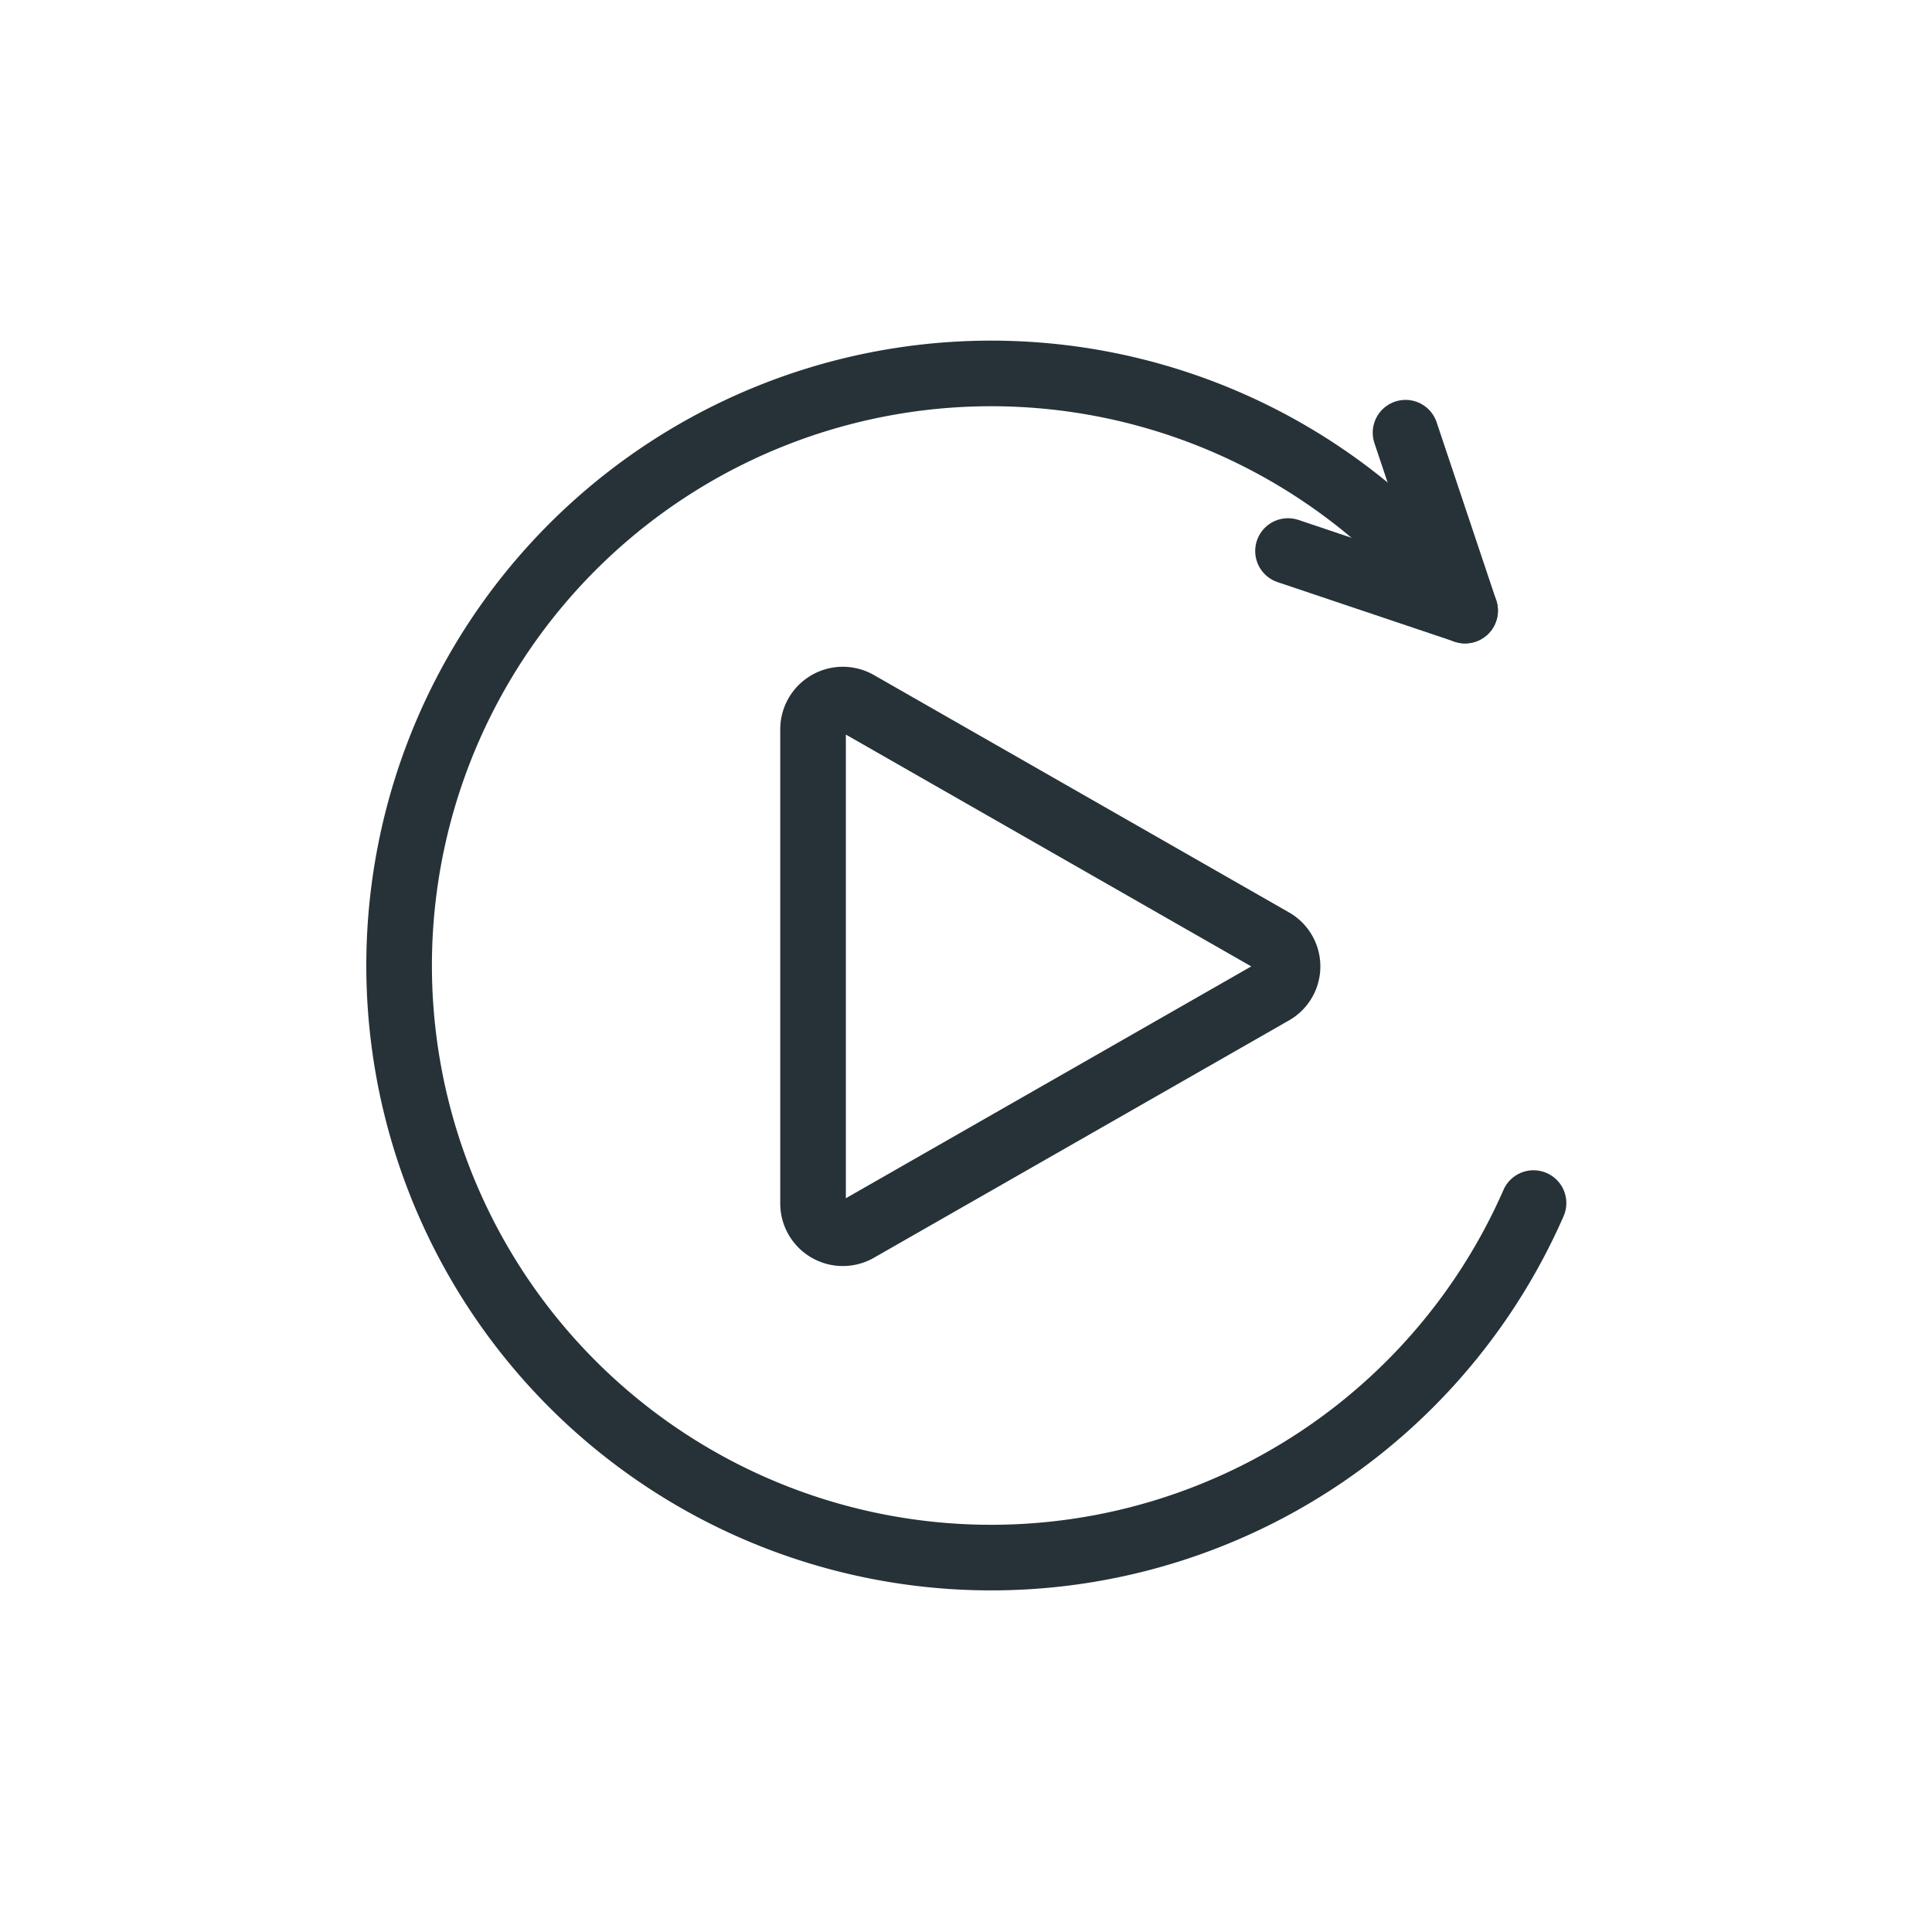
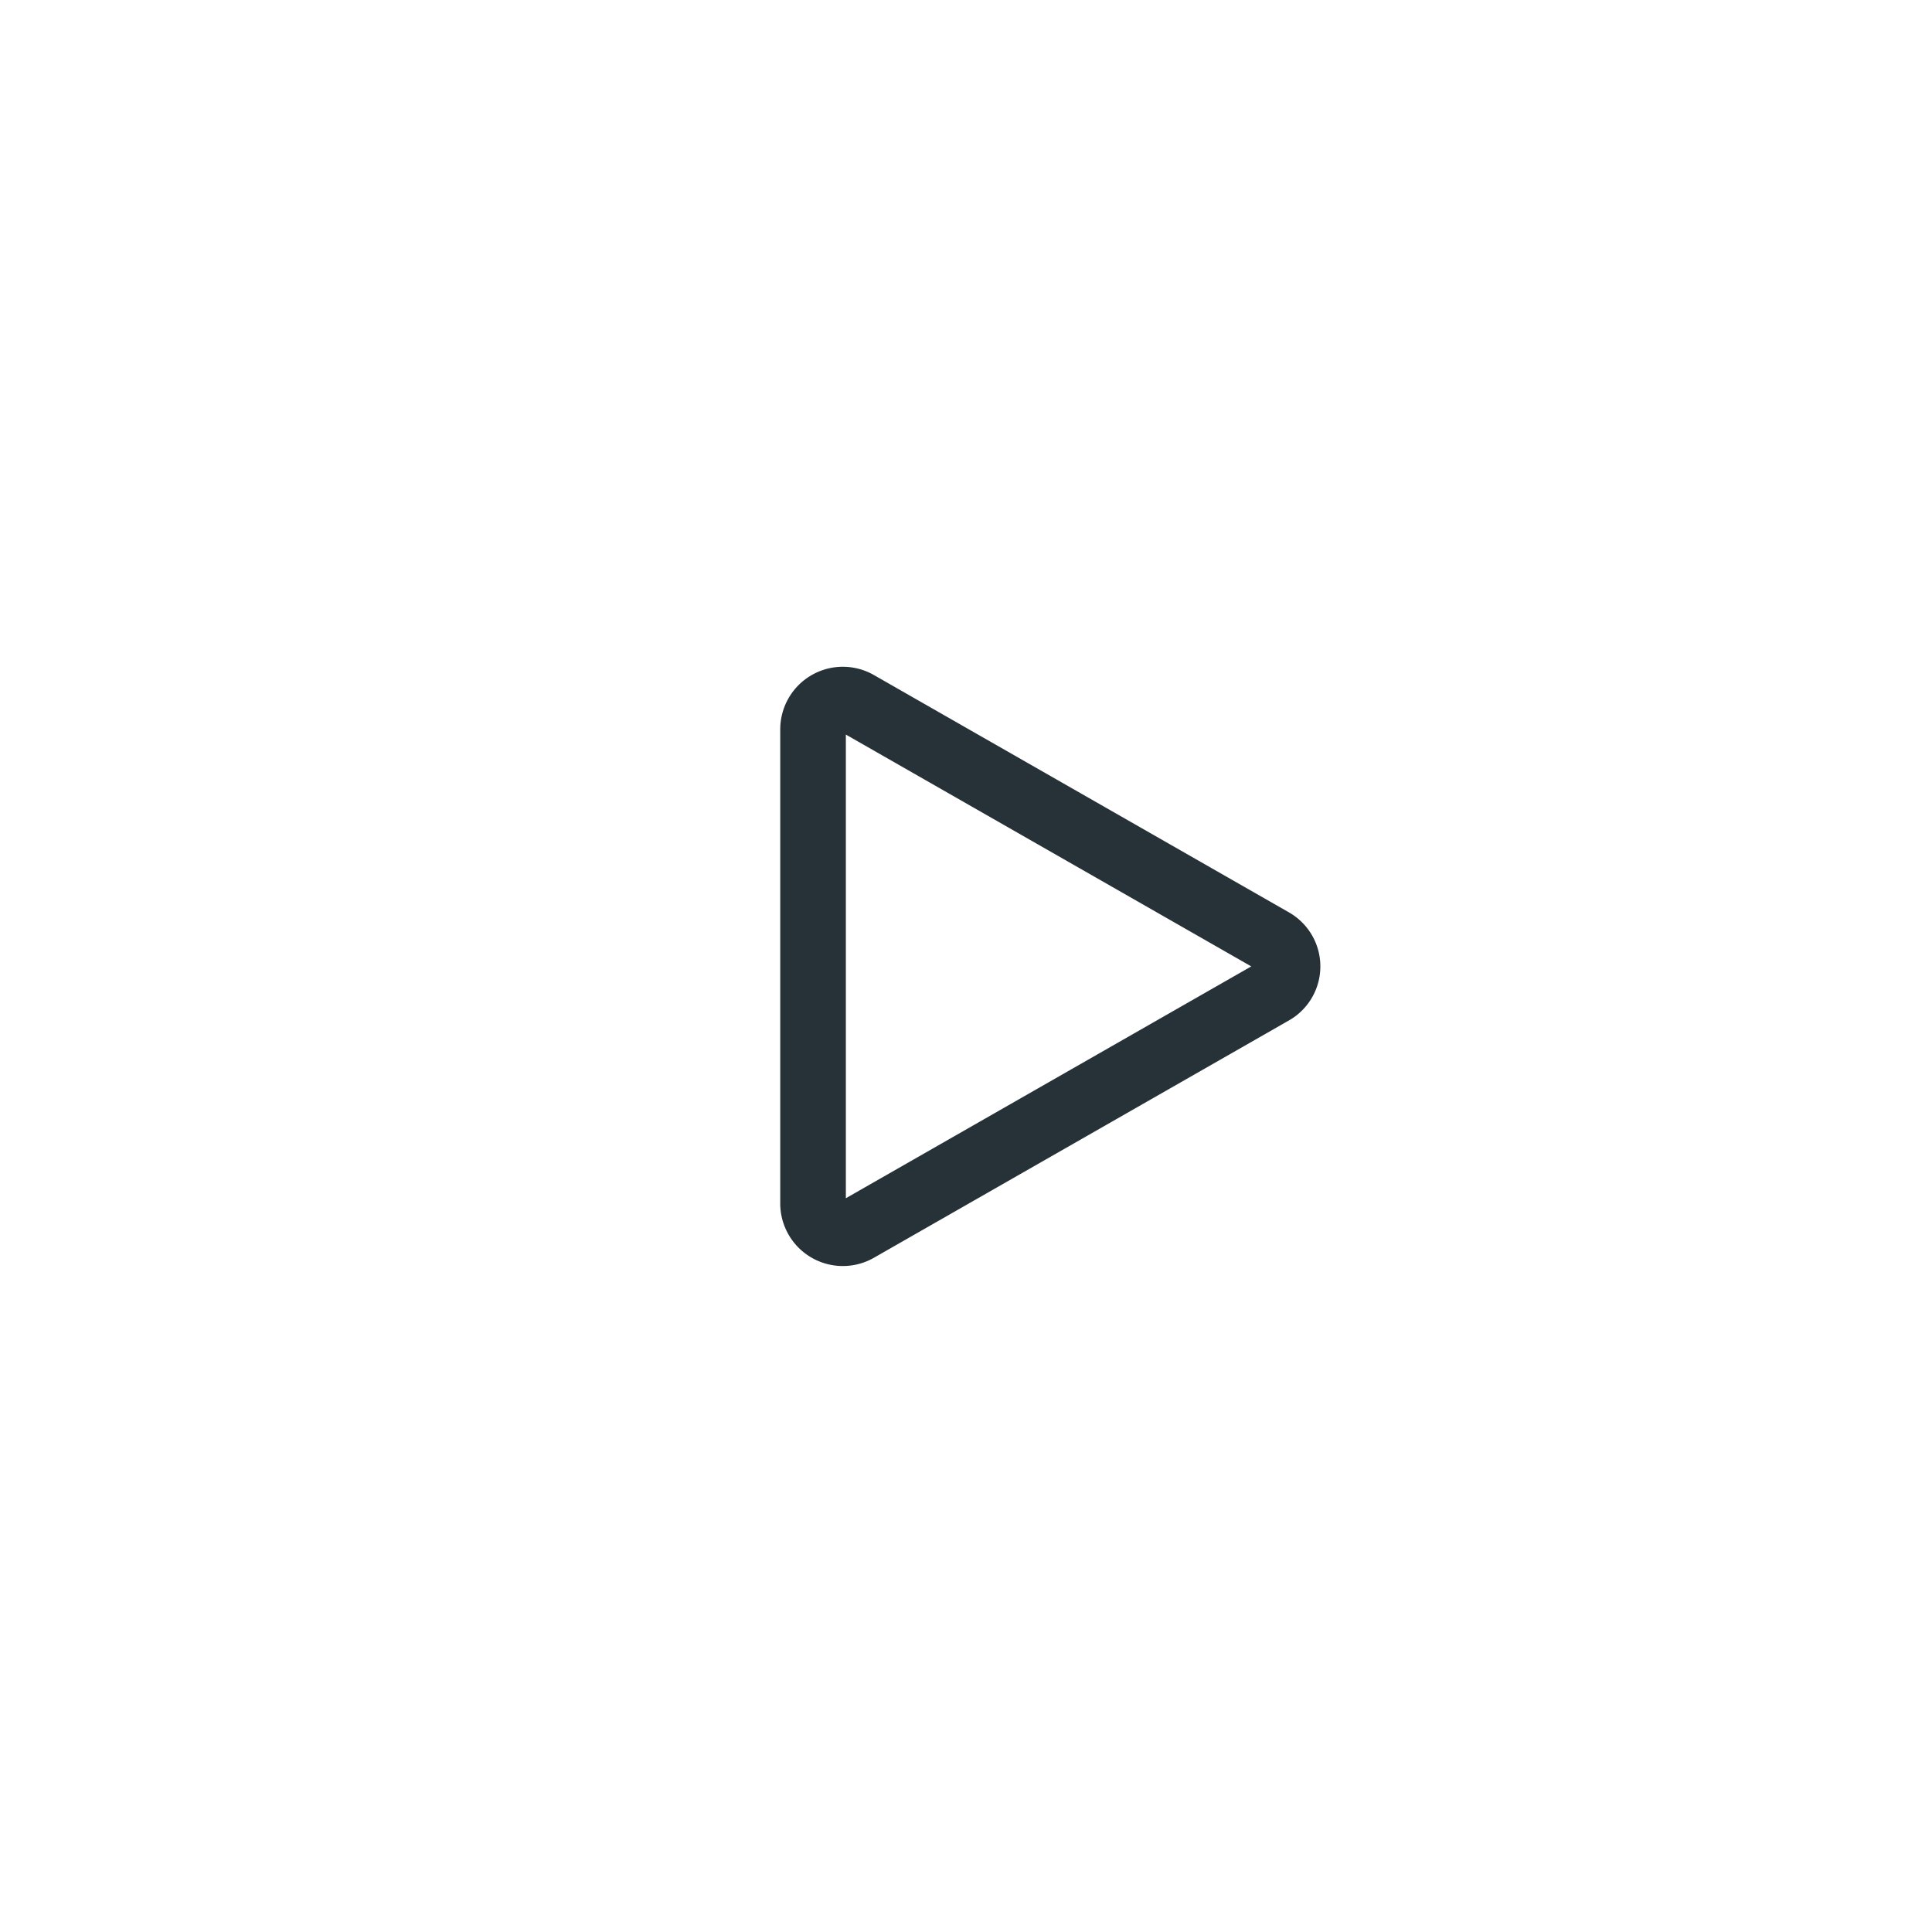
<svg xmlns="http://www.w3.org/2000/svg" id="Capa_1" data-name="Capa 1" viewBox="0 0 48 48">
  <defs>
    <style>.cls-1{fill:none;stroke:#263238;stroke-linecap:round;stroke-linejoin:round;stroke-width:1.63px;}</style>
  </defs>
-   <path class="cls-1" d="M36.4,15.17h0A14.71,14.71,0,1,0,38.1,29.89" />
-   <path class="cls-1" d="M34.92,10.75l1.48,4.42L32,13.69" />
  <path class="cls-1" d="M20.2,18.11V29.89a.74.74,0,0,0,1.11.65l10.3-5.89a.73.73,0,0,0,0-1.28l-10.3-5.89A.74.74,0,0,0,20.2,18.11Z" />
</svg>